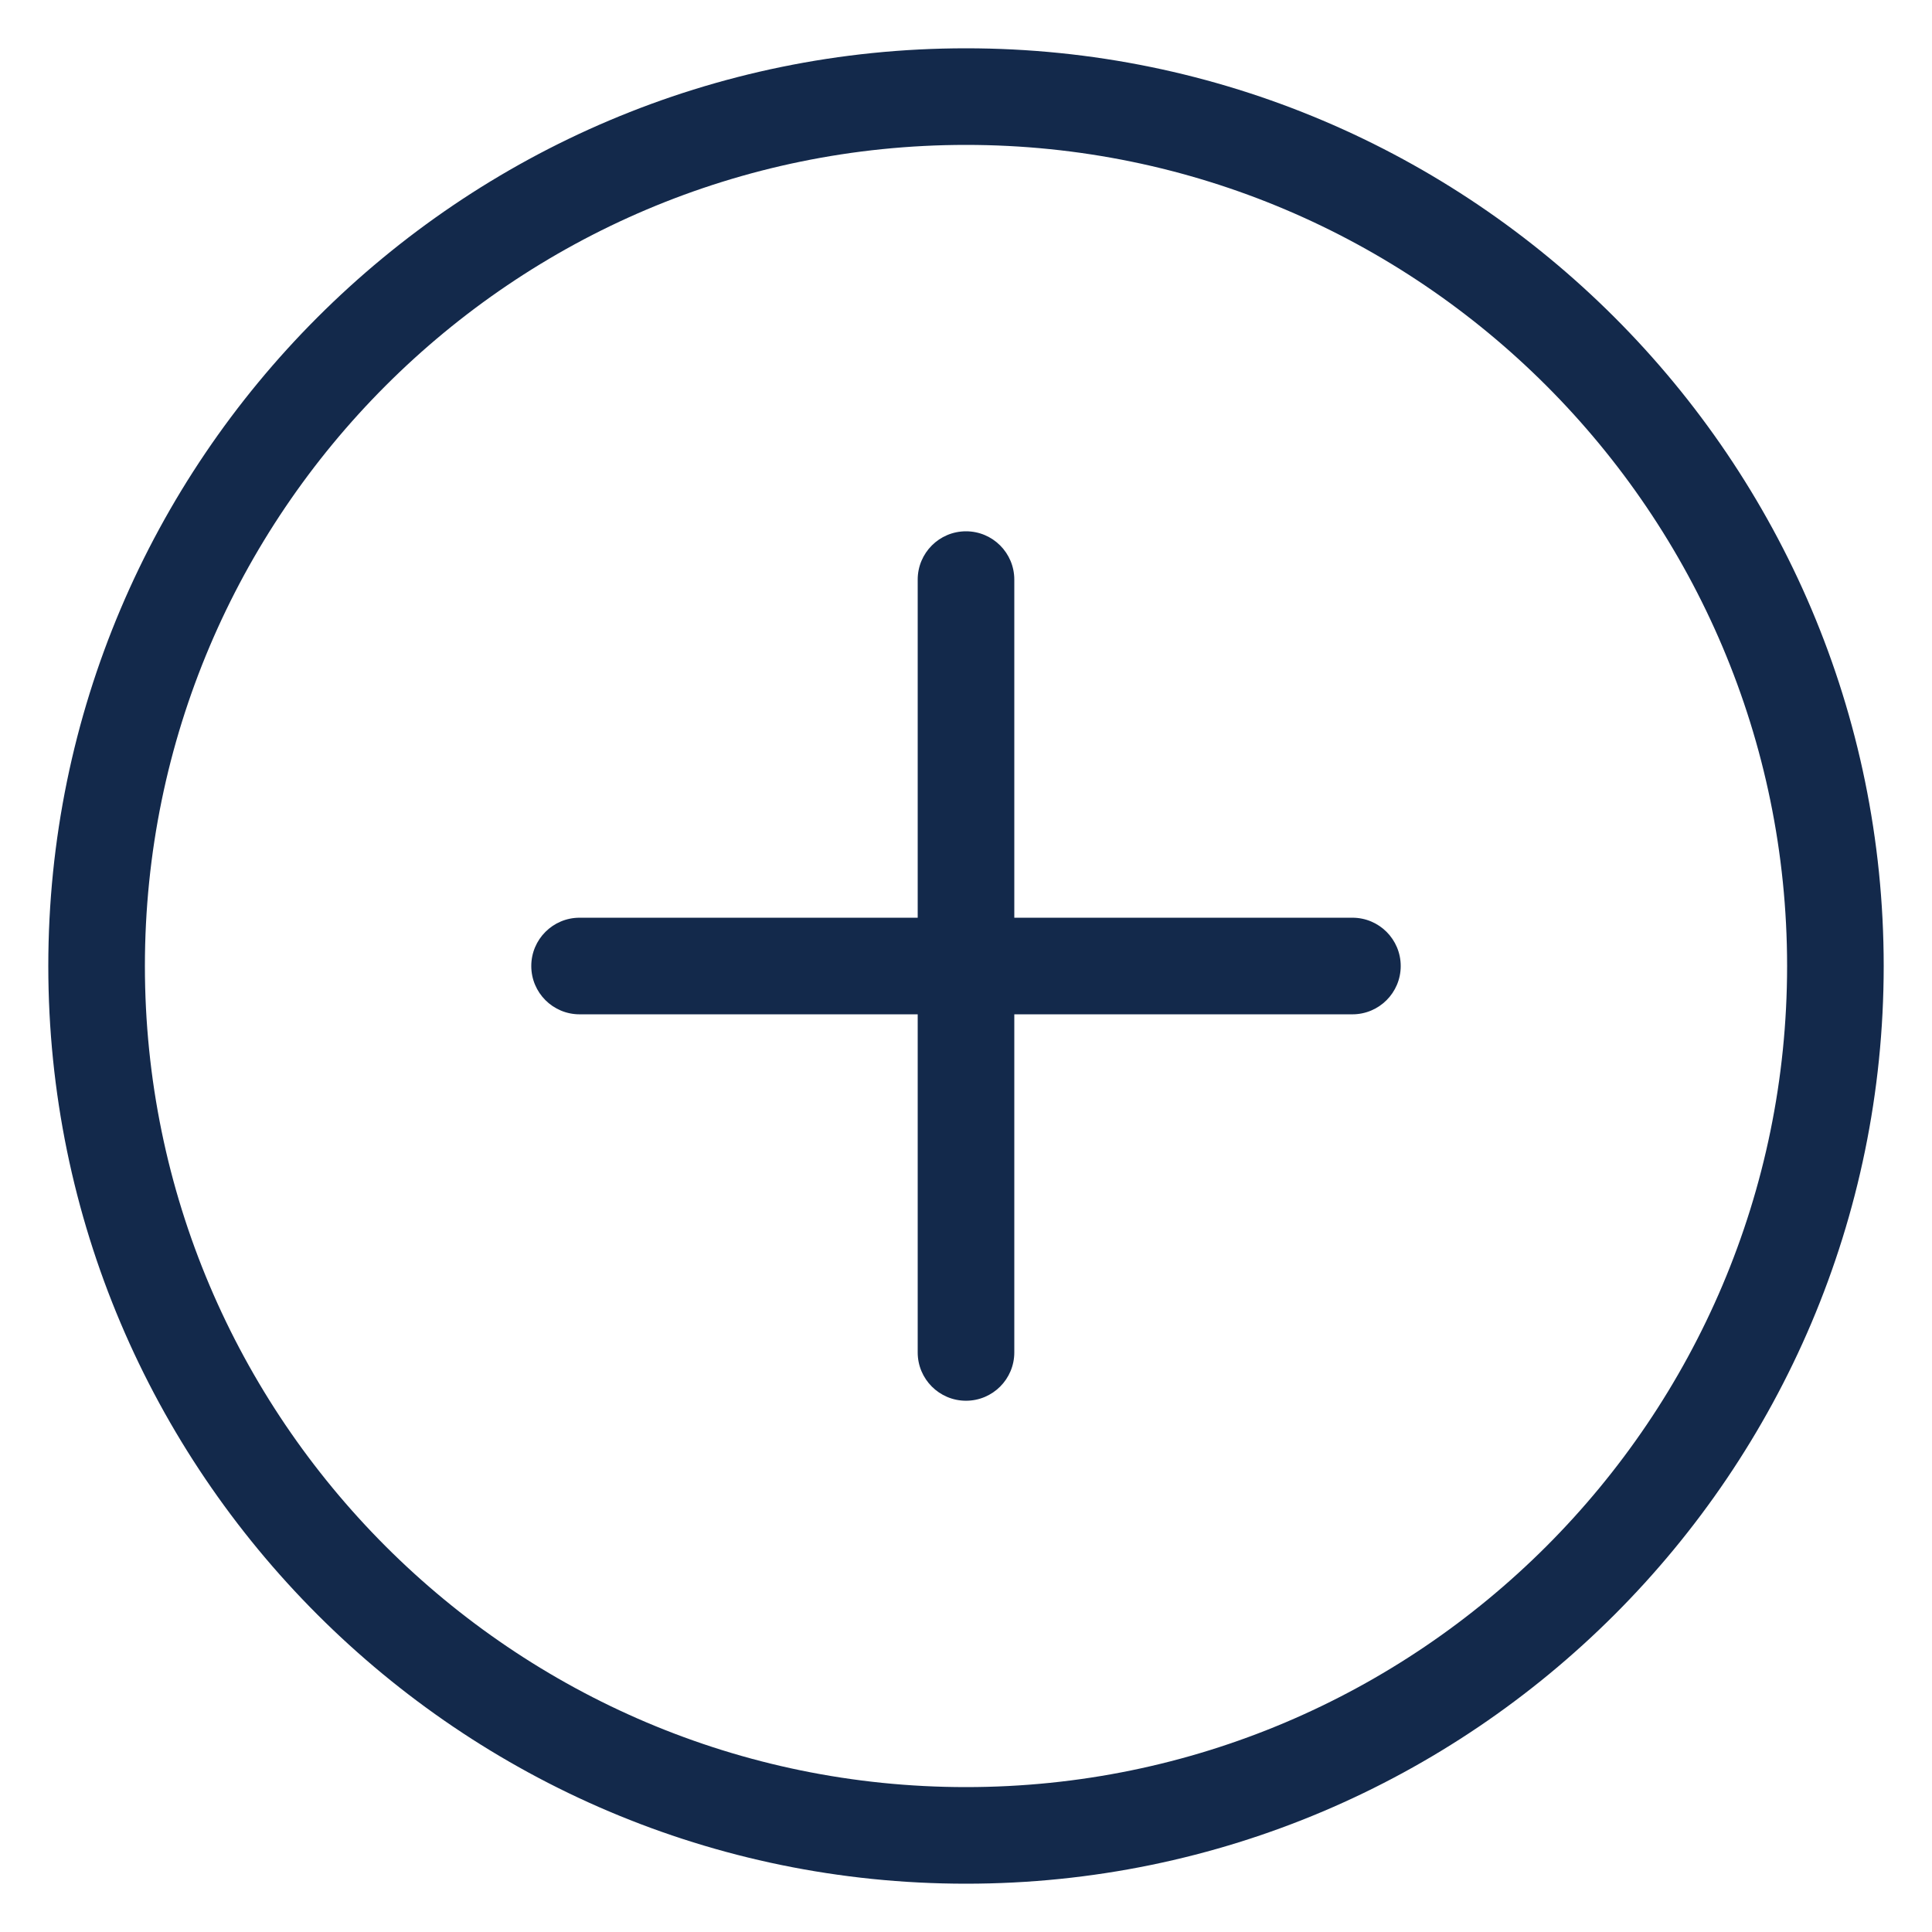
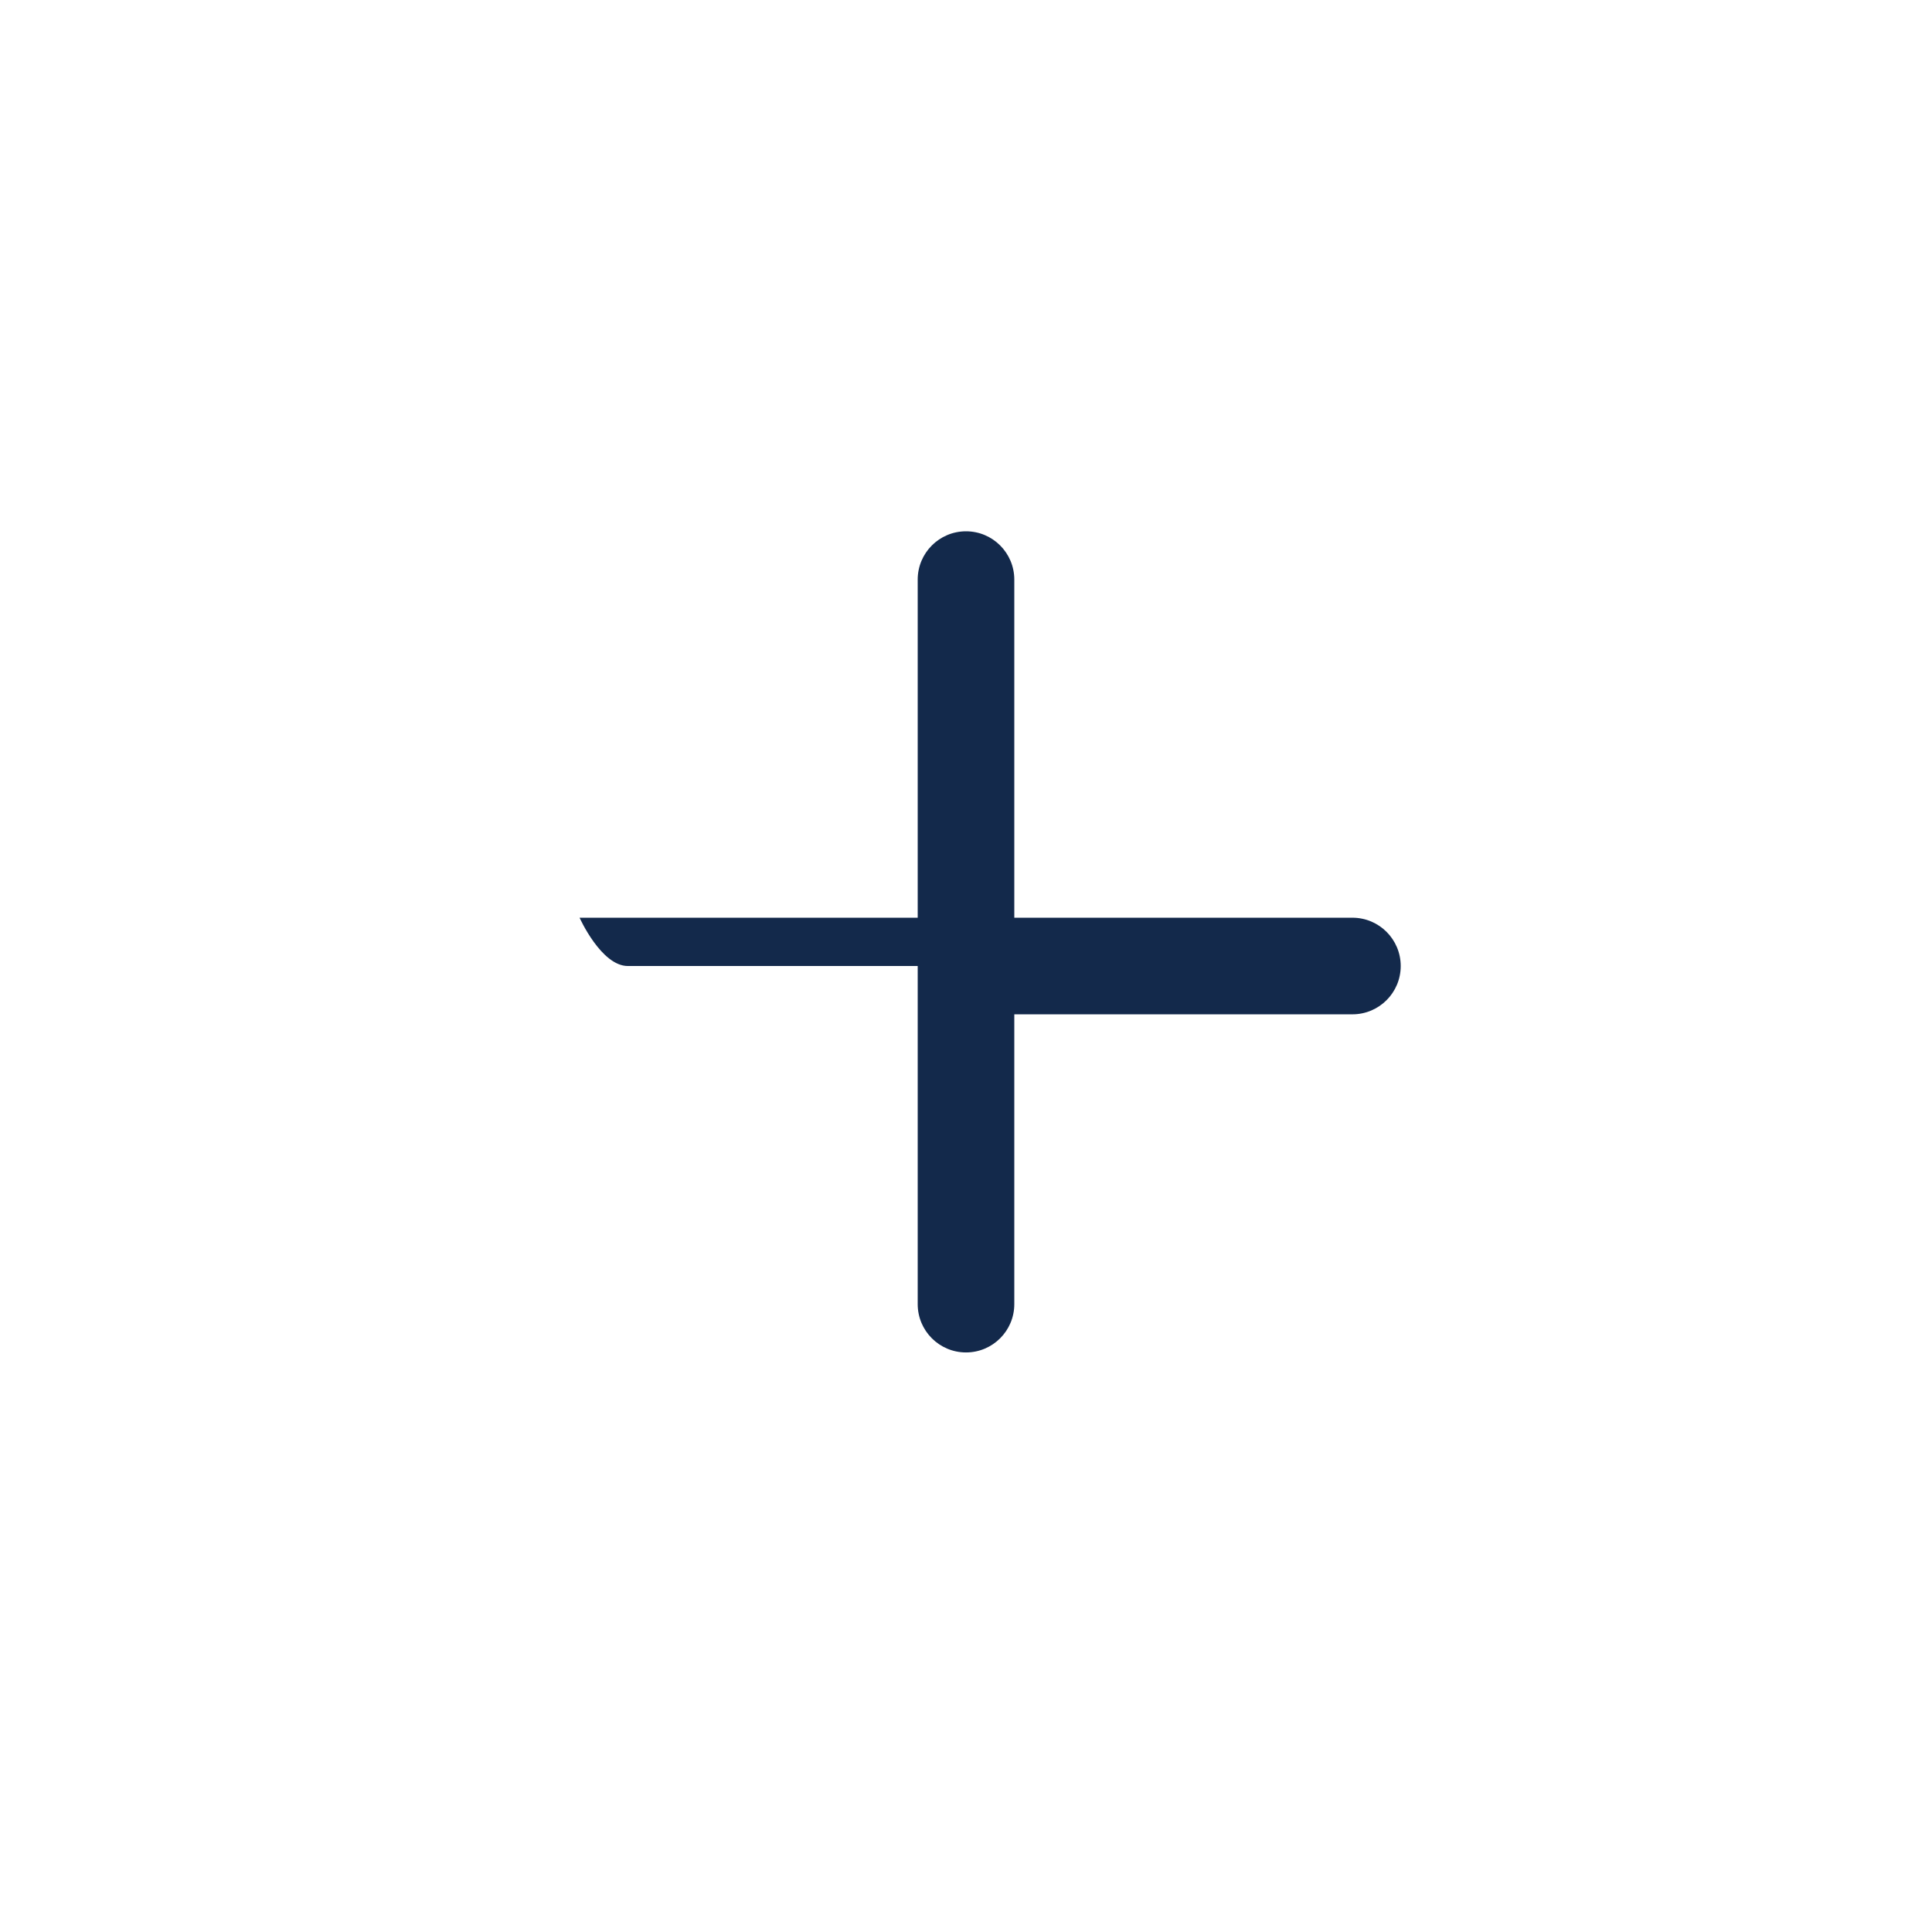
<svg xmlns="http://www.w3.org/2000/svg" version="1.2" baseProfile="tiny" x="0px" y="0px" viewBox="0 0 100 100" xml:space="preserve" aria-hidden="true" width="100px" height="100px" style="fill:url(#CerosGradient_id880ca6141);">
  <defs>
    <linearGradient class="cerosgradient" data-cerosgradient="true" id="CerosGradient_id880ca6141" gradientUnits="userSpaceOnUse" x1="50%" y1="100%" x2="50%" y2="0%">
      <stop offset="0%" stop-color="#13294B" />
      <stop offset="100%" stop-color="#13294B" />
    </linearGradient>
    <linearGradient />
  </defs>
-   <path d="M50,2.5C23.809,2.5,2.5,23.809,2.5,50S23.809,97.5,50,97.5S97.5,76.191,97.5,50S76.191,2.5,50,2.5z   M50,92.5C26.565,92.5,7.5,73.435,7.5,50S26.565,7.5,50,7.5S92.5,26.565,92.5,50S73.435,92.5,50,92.5z" style="fill:url(#CerosGradient_id880ca6141);" />
-   <path d="M70.001,47.501H52.5V30c0-1.381-1.119-2.5-2.5-2.5s-2.5,1.119-2.5,2.5v17.501H29.999  c-1.381,0-2.5,1.119-2.5,2.5s1.119,2.5,2.5,2.5H47.5v17.501c0,1.381,1.119,2.5,2.5,2.5  s2.5-1.119,2.5-2.5V52.501h17.501c1.381,0,2.5-1.119,2.5-2.5S71.382,47.501,70.001,47.501z" style="fill:url(#CerosGradient_id880ca6141);" />
+   <path d="M70.001,47.501H52.5V30c0-1.381-1.119-2.5-2.5-2.5s-2.5,1.119-2.5,2.5v17.501H29.999  s1.119,2.5,2.5,2.5H47.5v17.501c0,1.381,1.119,2.5,2.5,2.5  s2.5-1.119,2.5-2.5V52.501h17.501c1.381,0,2.5-1.119,2.5-2.5S71.382,47.501,70.001,47.501z" style="fill:url(#CerosGradient_id880ca6141);" />
</svg>